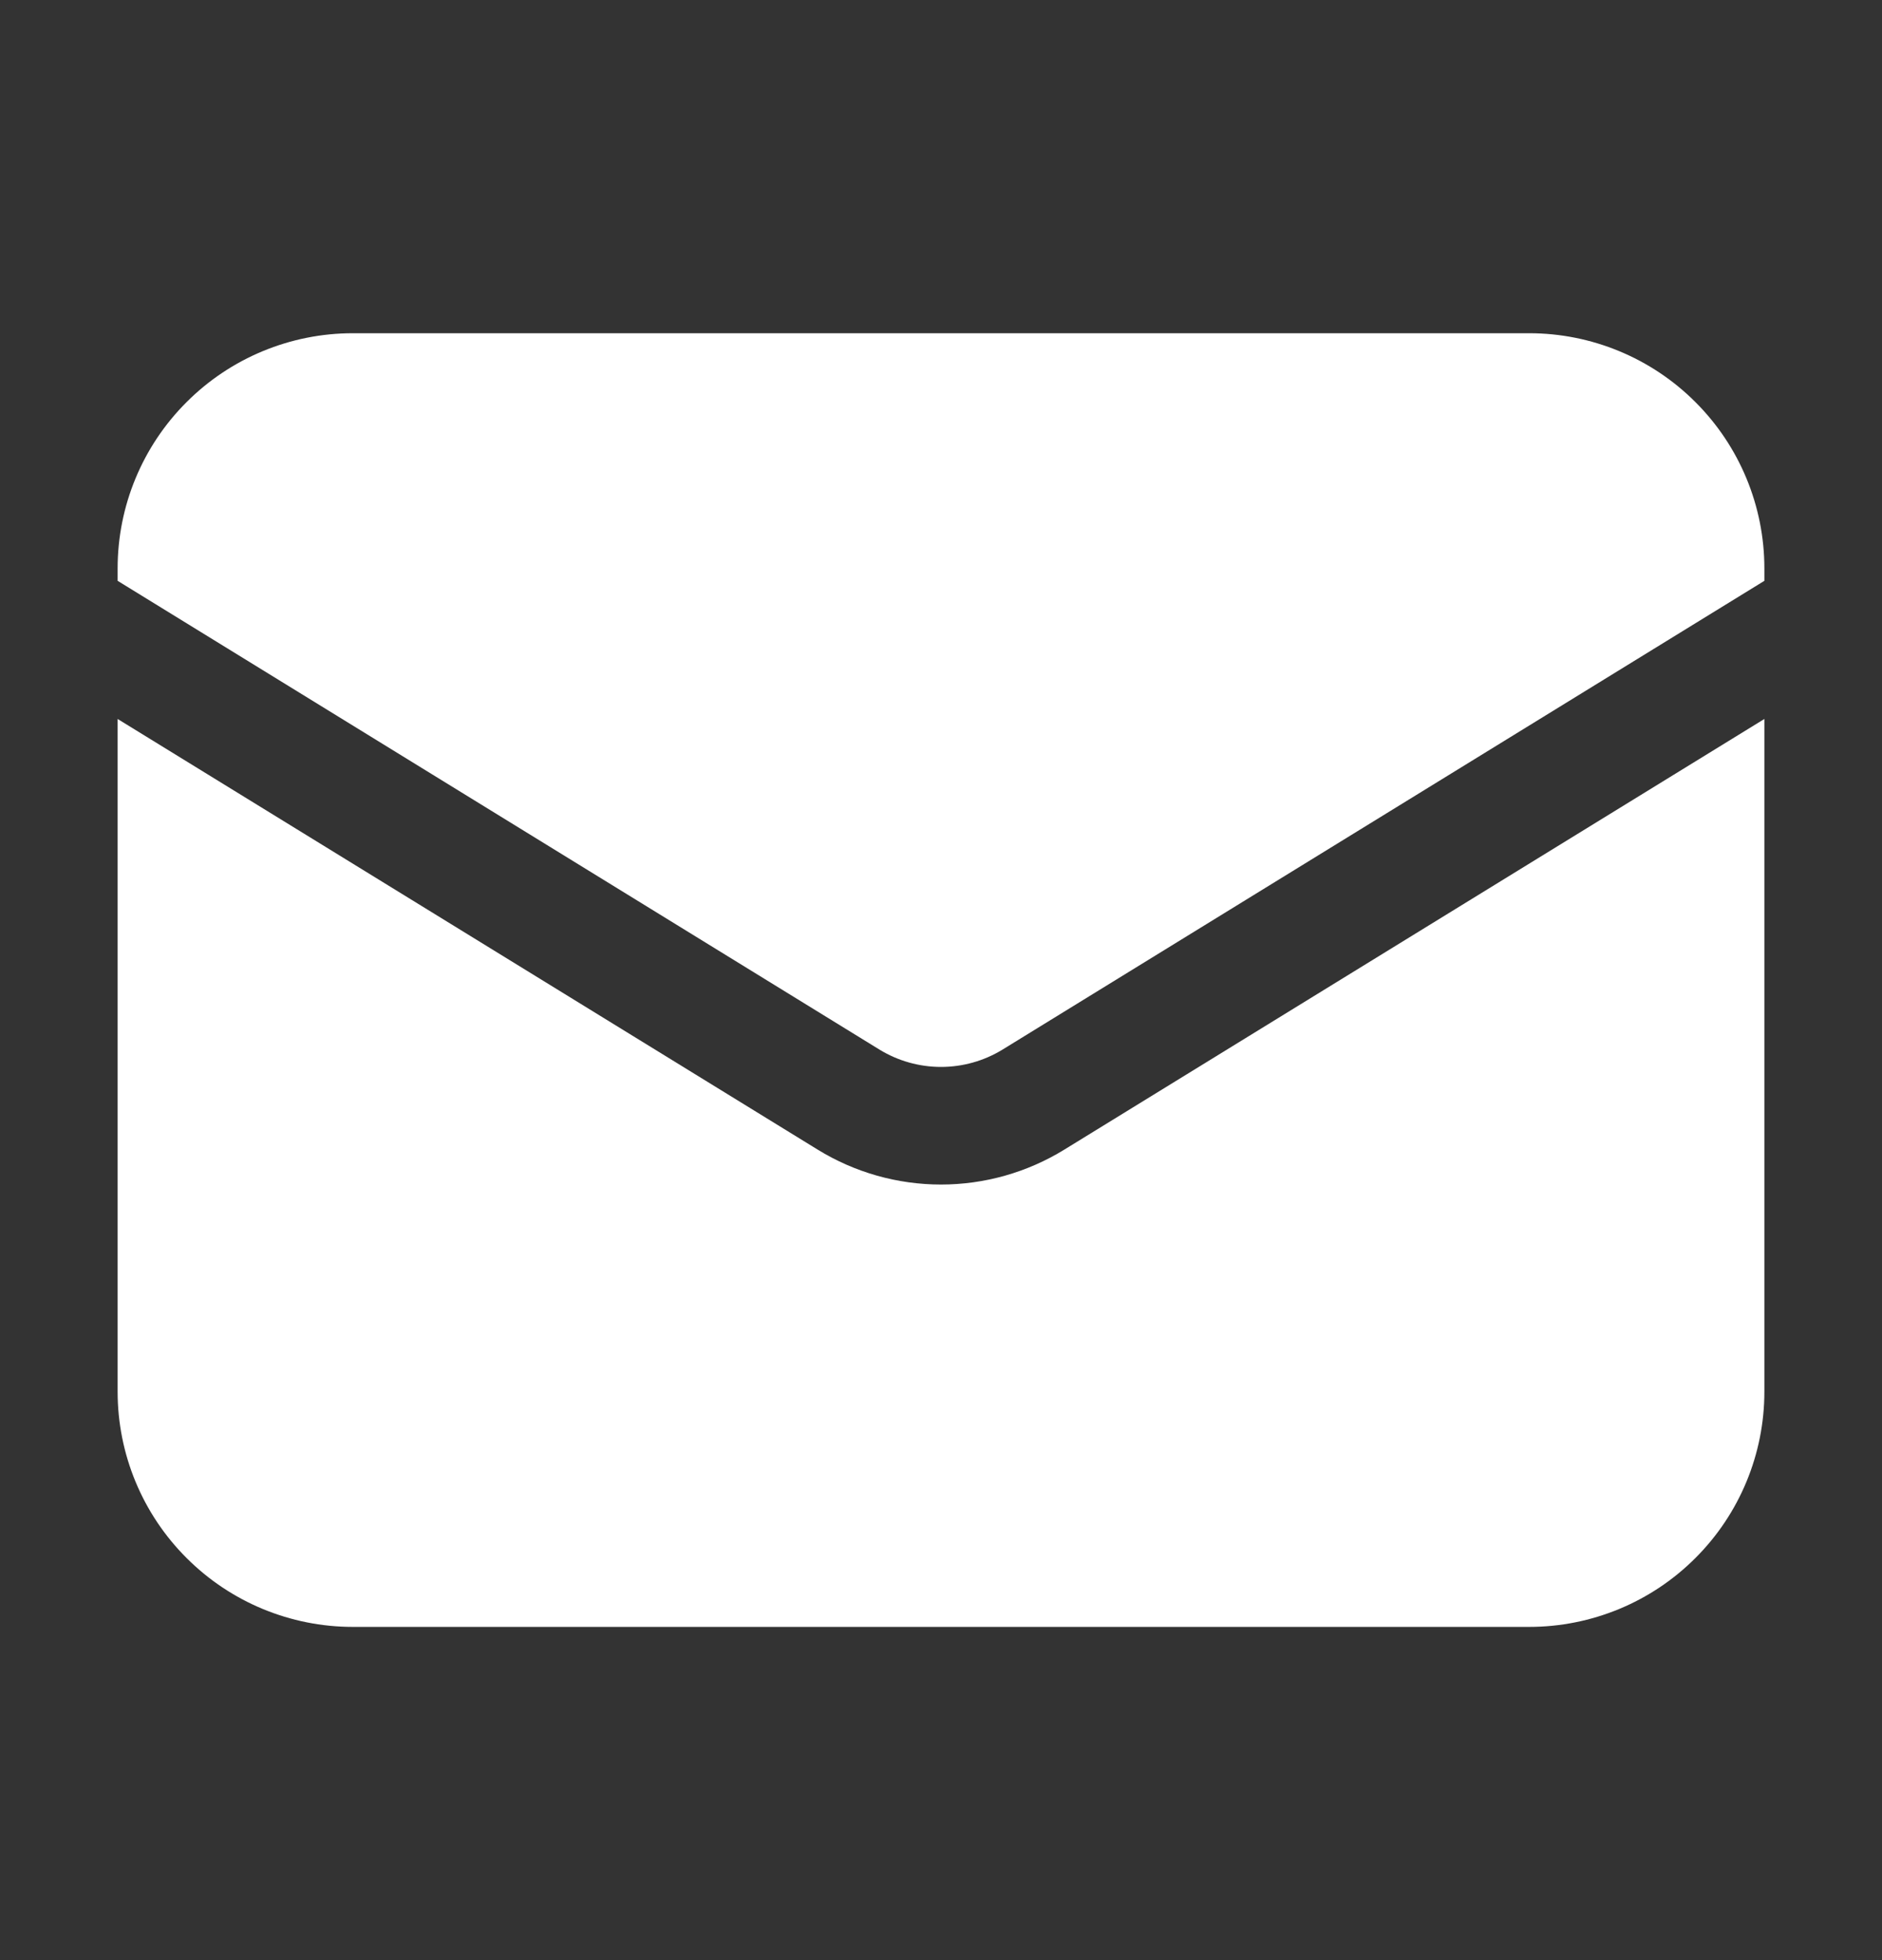
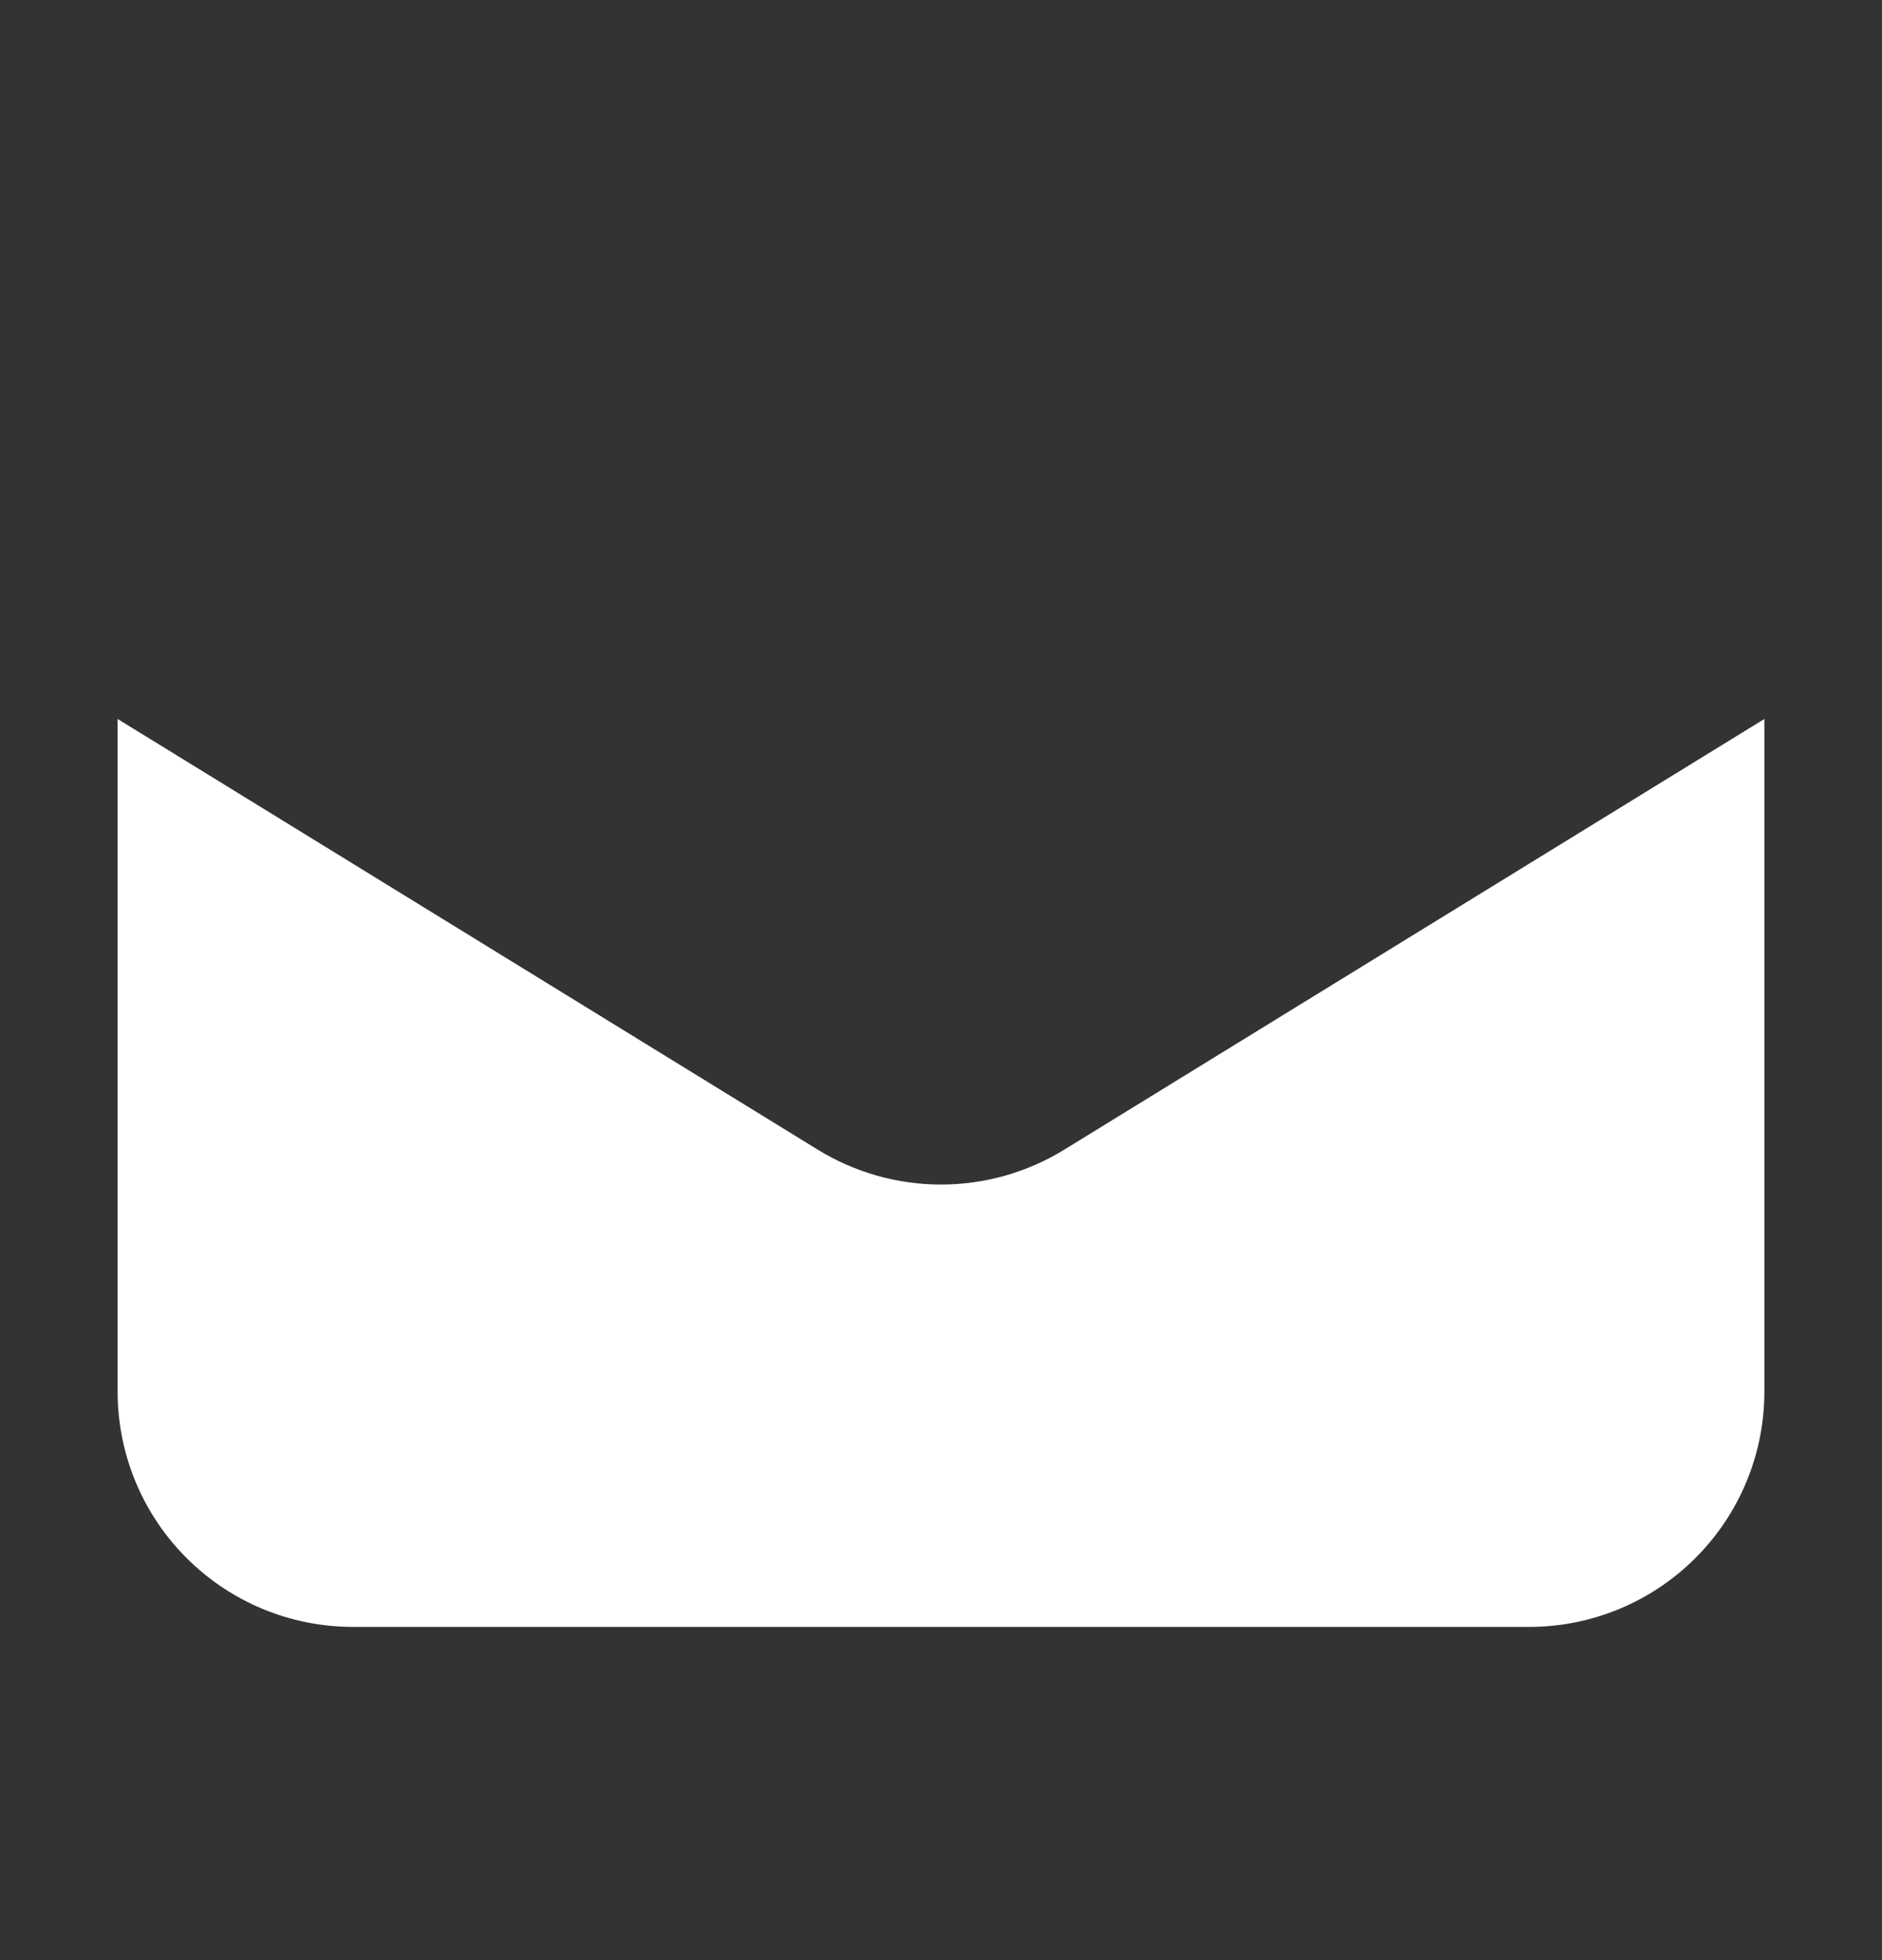
<svg xmlns="http://www.w3.org/2000/svg" width="24" height="25" viewBox="0 0 24 25" fill="none">
  <rect x="0" y="0" width="24" height="25" fill="#333333" stroke="none" />
  <path d="M1.5 9.17V17.75C1.5 18.546 1.816 19.309 2.379 19.871C2.941 20.434 3.704 20.75 4.5 20.75H19.5C20.296 20.75 21.059 20.434 21.621 19.871C22.184 19.309 22.5 18.546 22.5 17.75V9.17L13.572 14.663C13.099 14.954 12.555 15.108 12 15.108C11.445 15.108 10.901 14.954 10.428 14.663L1.5 9.17Z" fill="white" />
-   <path d="M22.5 7.408V7.25C22.5 6.454 22.184 5.691 21.621 5.129C21.059 4.566 20.296 4.25 19.5 4.25H4.5C3.704 4.25 2.941 4.566 2.379 5.129C1.816 5.691 1.5 6.454 1.5 7.25V7.408L11.214 13.386C11.45 13.531 11.723 13.608 12 13.608C12.277 13.608 12.55 13.531 12.786 13.386L22.5 7.408Z" fill="white" />
</svg>